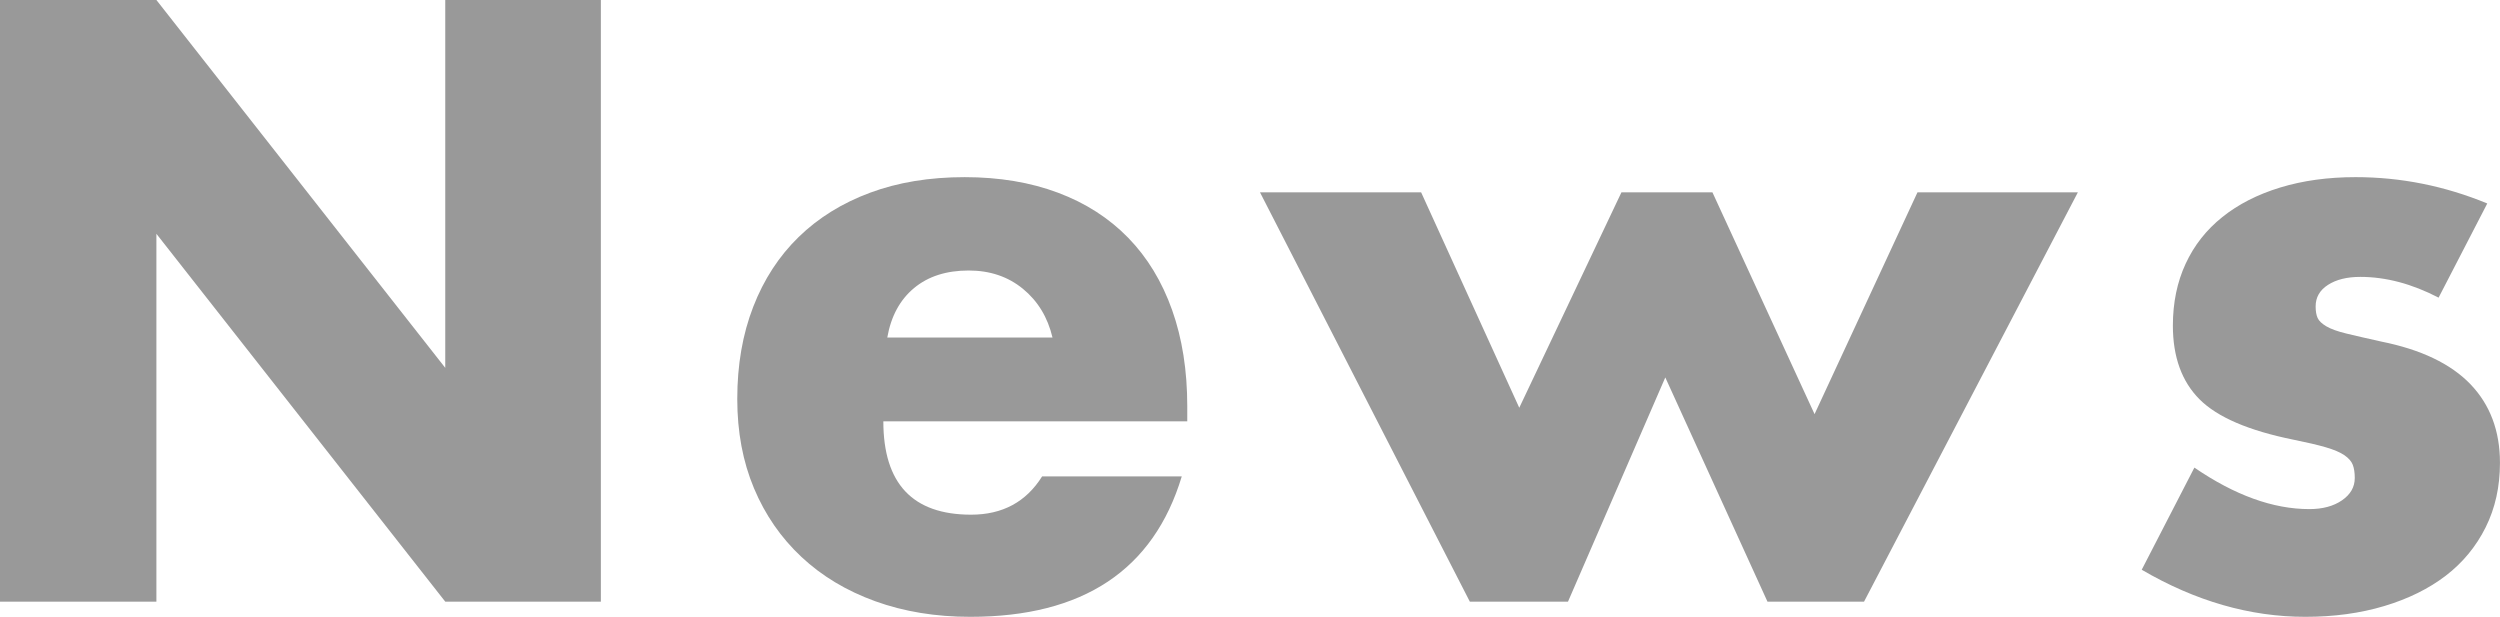
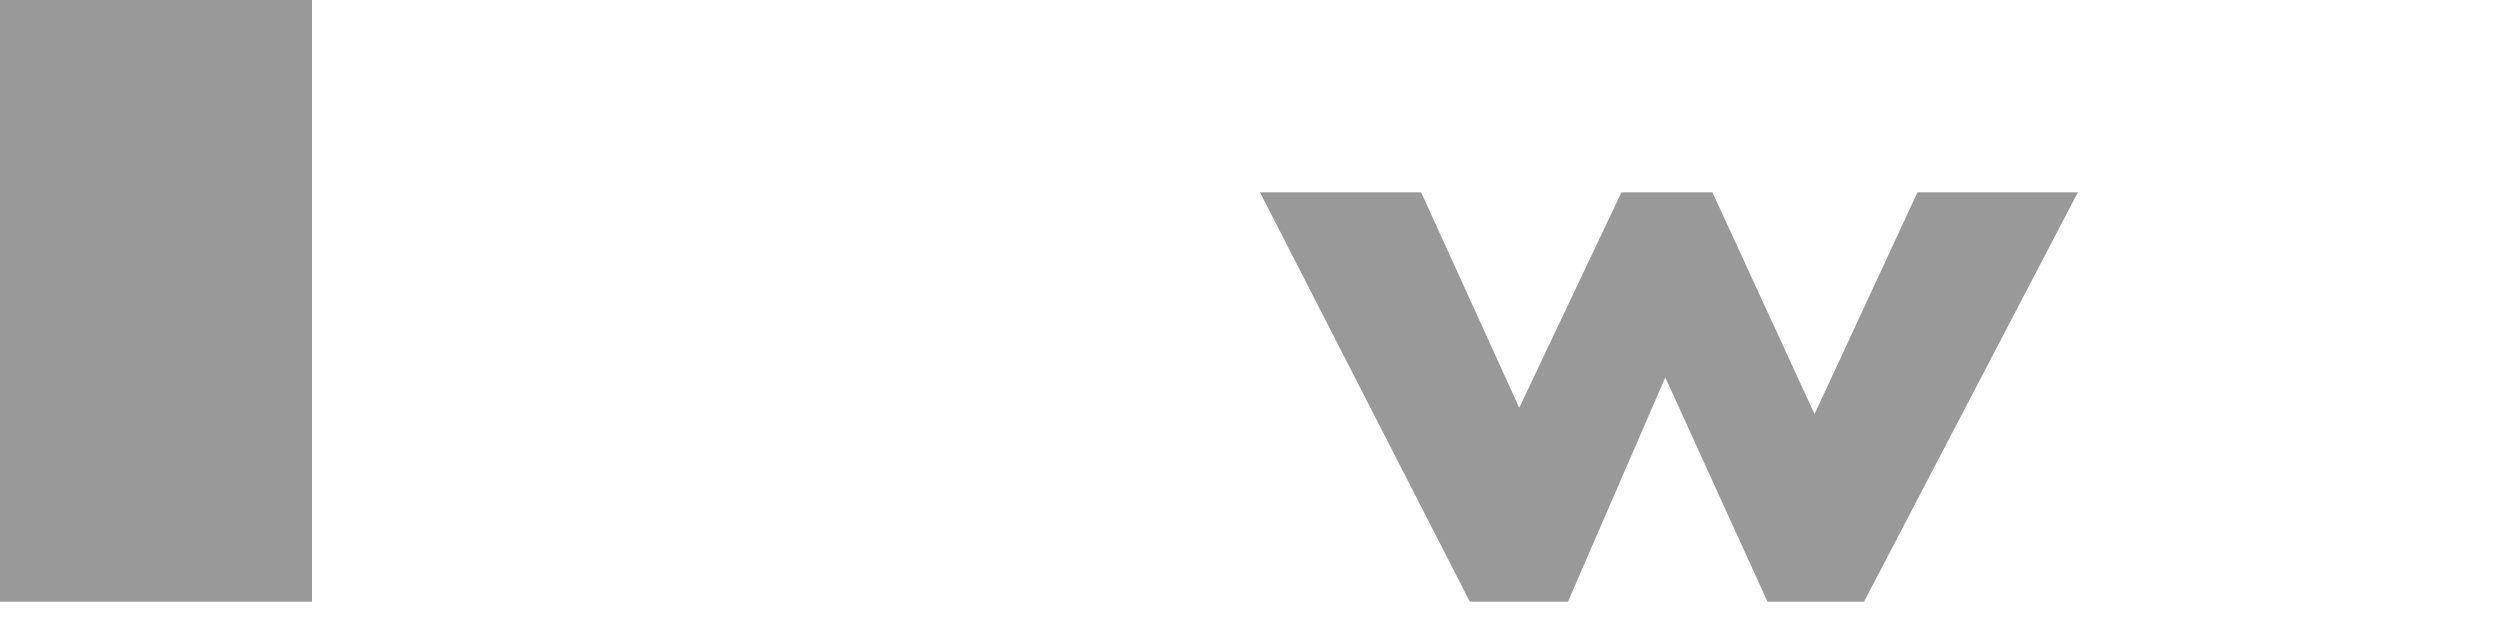
<svg xmlns="http://www.w3.org/2000/svg" id="_レイヤー_2" data-name="レイヤー 2" viewBox="0 0 56.394 13.914">
  <defs>
    <style>
      .cls-1 {
        fill: #999;
        stroke-width: 0px;
      }
    </style>
  </defs>
  <g id="news">
    <g>
-       <path class="cls-1" d="M0,13.572V0h3.528l6.516,8.298V0h3.51v13.572h-3.51L3.528,5.274v8.298H0Z" />
-       <path class="cls-1" d="M19.926,9.504c0,1.404.66,2.106,1.98,2.106.708,0,1.242-.288,1.602-.864h3.15c-.637,2.112-2.227,3.168-4.771,3.168-.78,0-1.494-.117-2.142-.351-.648-.234-1.203-.567-1.665-.999-.462-.432-.819-.948-1.071-1.548-.252-.6-.378-1.272-.378-2.016,0-.768.12-1.461.36-2.079.239-.618.582-1.143,1.025-1.575.444-.432.981-.765,1.611-.999s1.341-.351,2.133-.351c.78,0,1.482.117,2.106.351s1.151.573,1.584,1.017c.432.444.762.987.99,1.629.228.642.342,1.365.342,2.169v.342h-6.858ZM23.742,7.614c-.108-.456-.33-.822-.666-1.098-.336-.276-.744-.414-1.225-.414-.504,0-.915.132-1.232.396-.318.264-.52.636-.604,1.116h3.727Z" />
+       <path class="cls-1" d="M0,13.572V0h3.528V0h3.51v13.572h-3.51L3.528,5.274v8.298H0Z" />
      <path class="cls-1" d="M32.057,4.338l2.214,4.86,2.305-4.86h2.052l2.304,5.004,2.322-5.004h3.618l-4.824,9.234h-2.178l-2.305-5.058-2.195,5.058h-2.214l-4.734-9.234h3.636Z" />
-       <path class="cls-1" d="M55.008,6.714c-.601-.312-1.188-.468-1.765-.468-.3,0-.543.06-.729.18-.187.12-.279.282-.279.486,0,.108.015.195.045.261.03.066.096.129.198.189.102.06.252.114.45.162.198.048.459.108.783.18.899.18,1.571.501,2.016.963.443.462.666,1.053.666,1.773,0,.54-.108,1.026-.324,1.458s-.516.795-.899,1.089c-.385.294-.847.522-1.387.684s-1.134.243-1.781.243c-1.249,0-2.479-.354-3.69-1.062l1.188-2.304c.912.624,1.776.936,2.593.936.3,0,.546-.066.737-.198.192-.132.288-.3.288-.504,0-.12-.015-.219-.045-.297-.03-.078-.093-.15-.188-.216-.097-.066-.237-.126-.423-.18-.187-.054-.43-.111-.729-.171-1.008-.204-1.713-.507-2.115-.909-.402-.402-.603-.957-.603-1.665,0-.516.096-.981.288-1.395.191-.414.468-.765.828-1.053.359-.288.794-.51,1.305-.666.51-.156,1.077-.234,1.701-.234,1.02,0,2.01.198,2.97.594l-1.098,2.124Z" />
    </g>
  </g>
</svg>